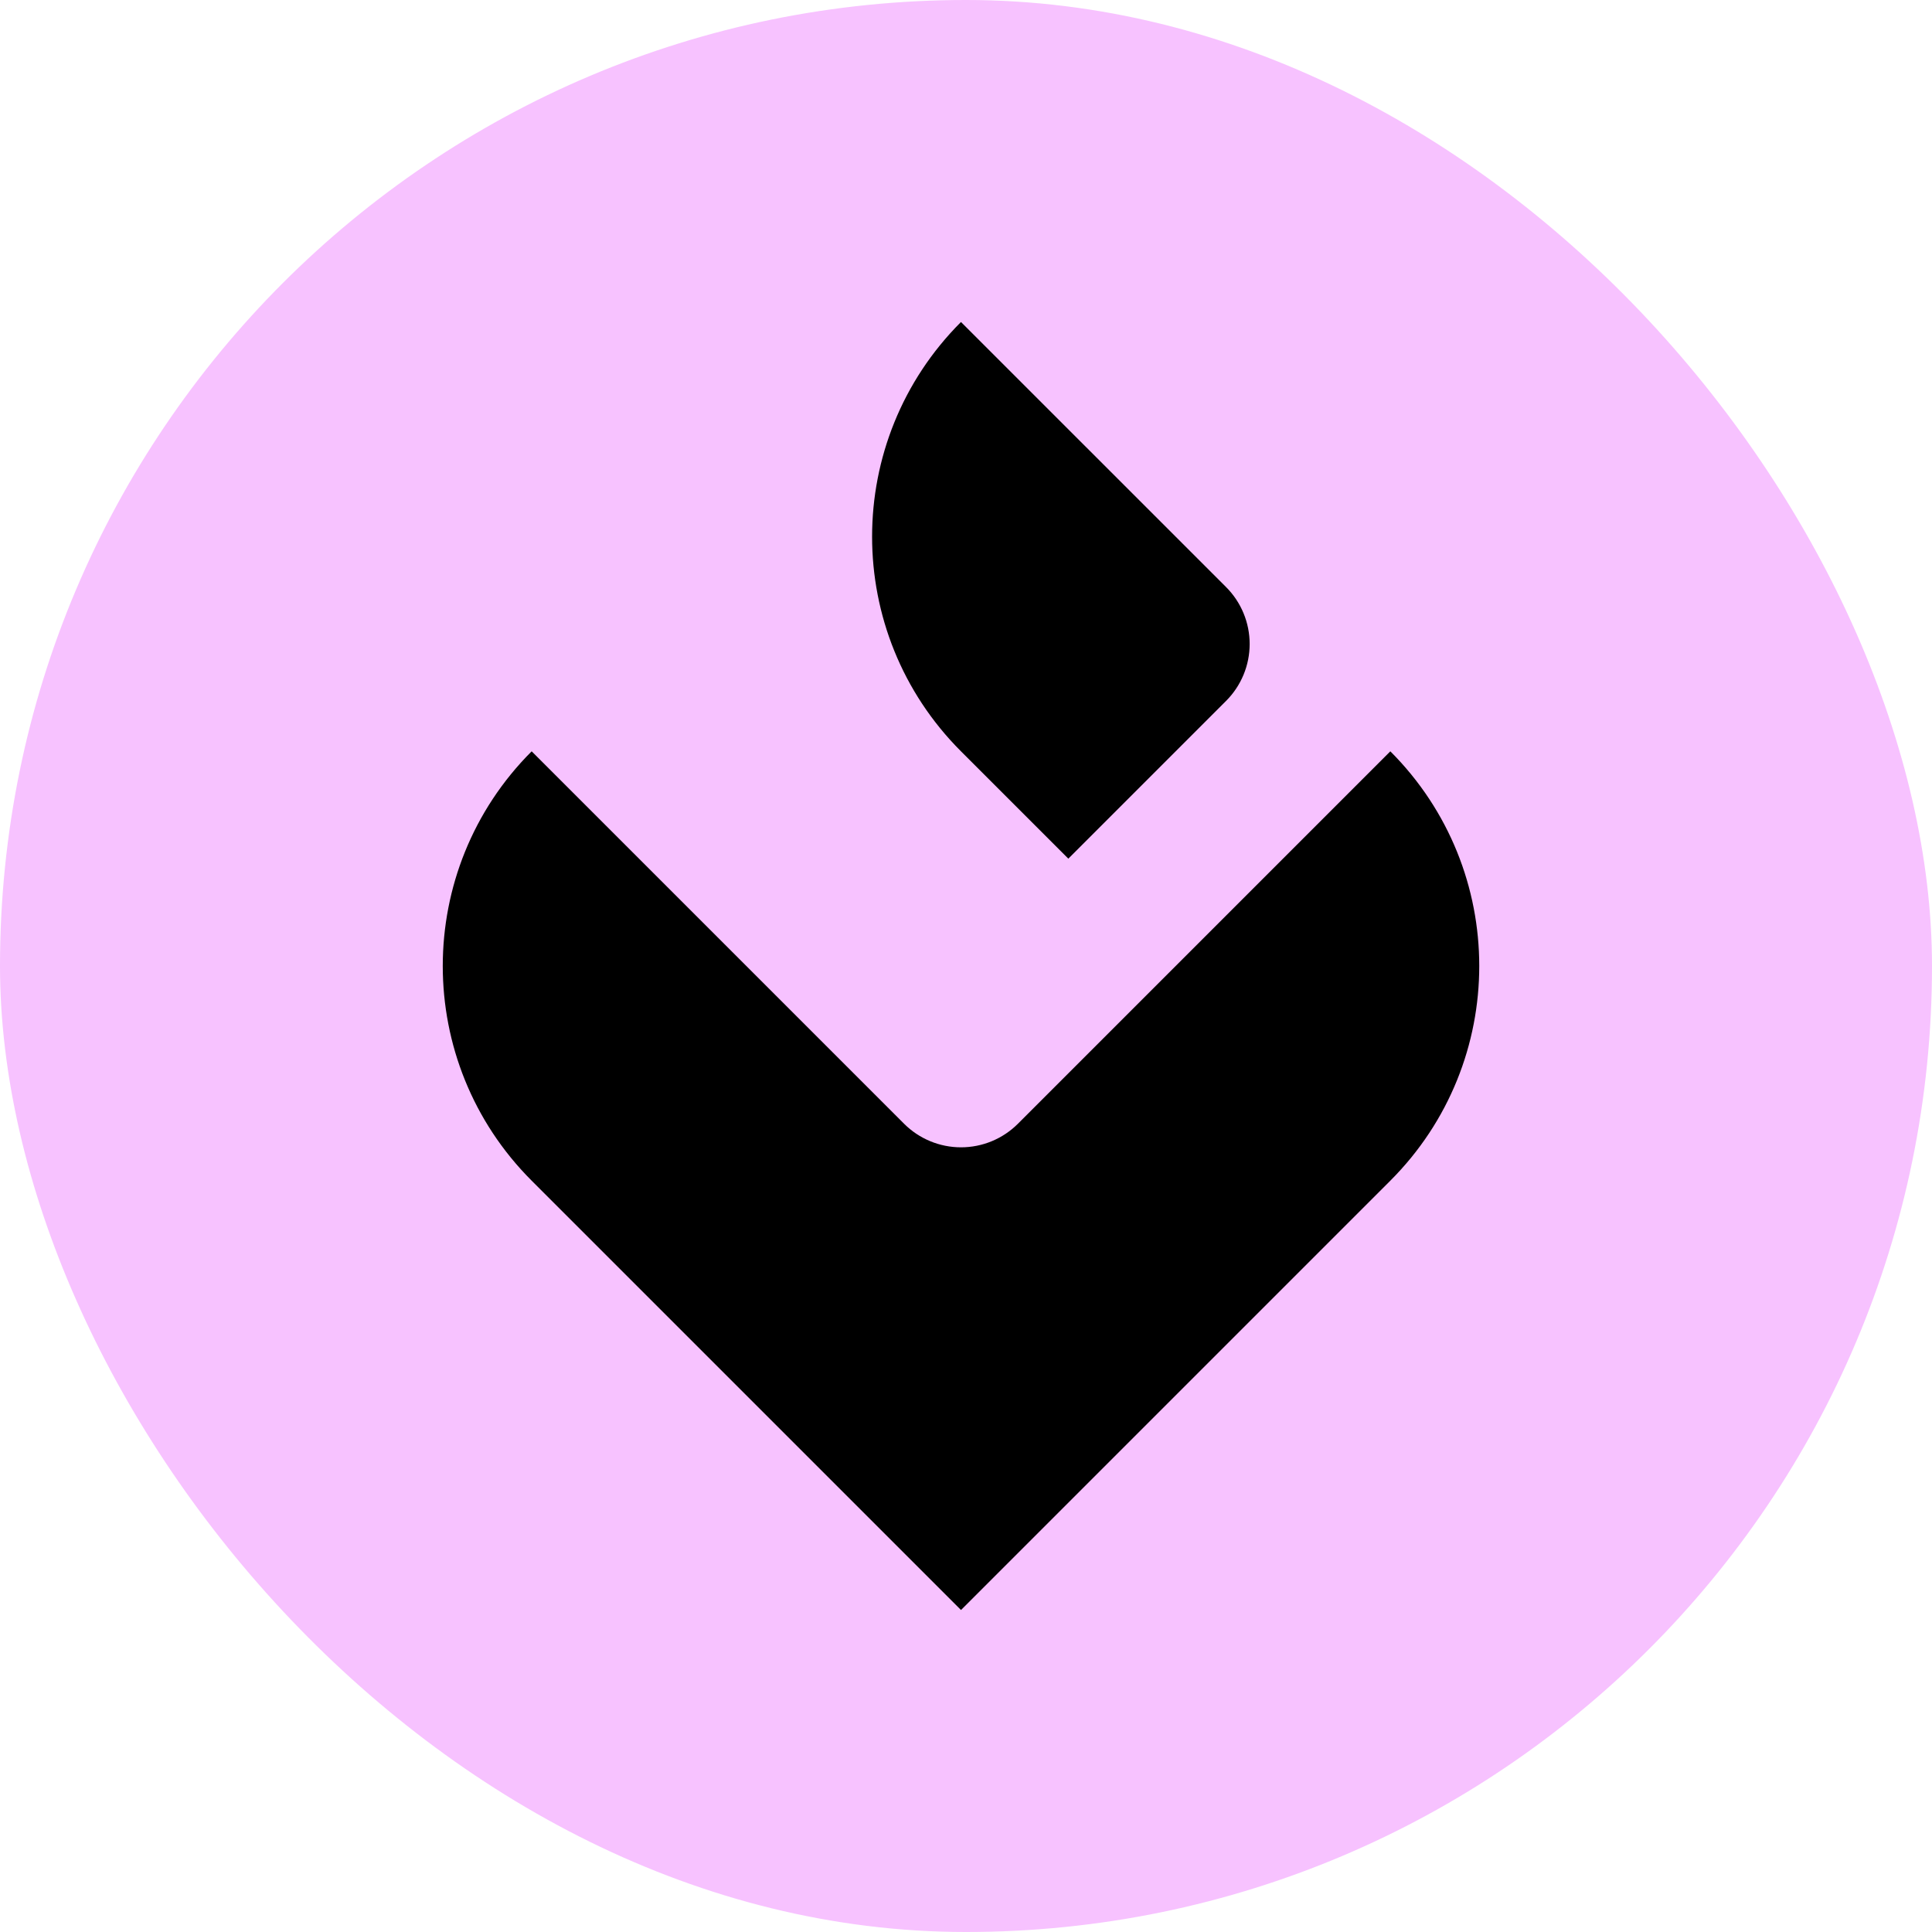
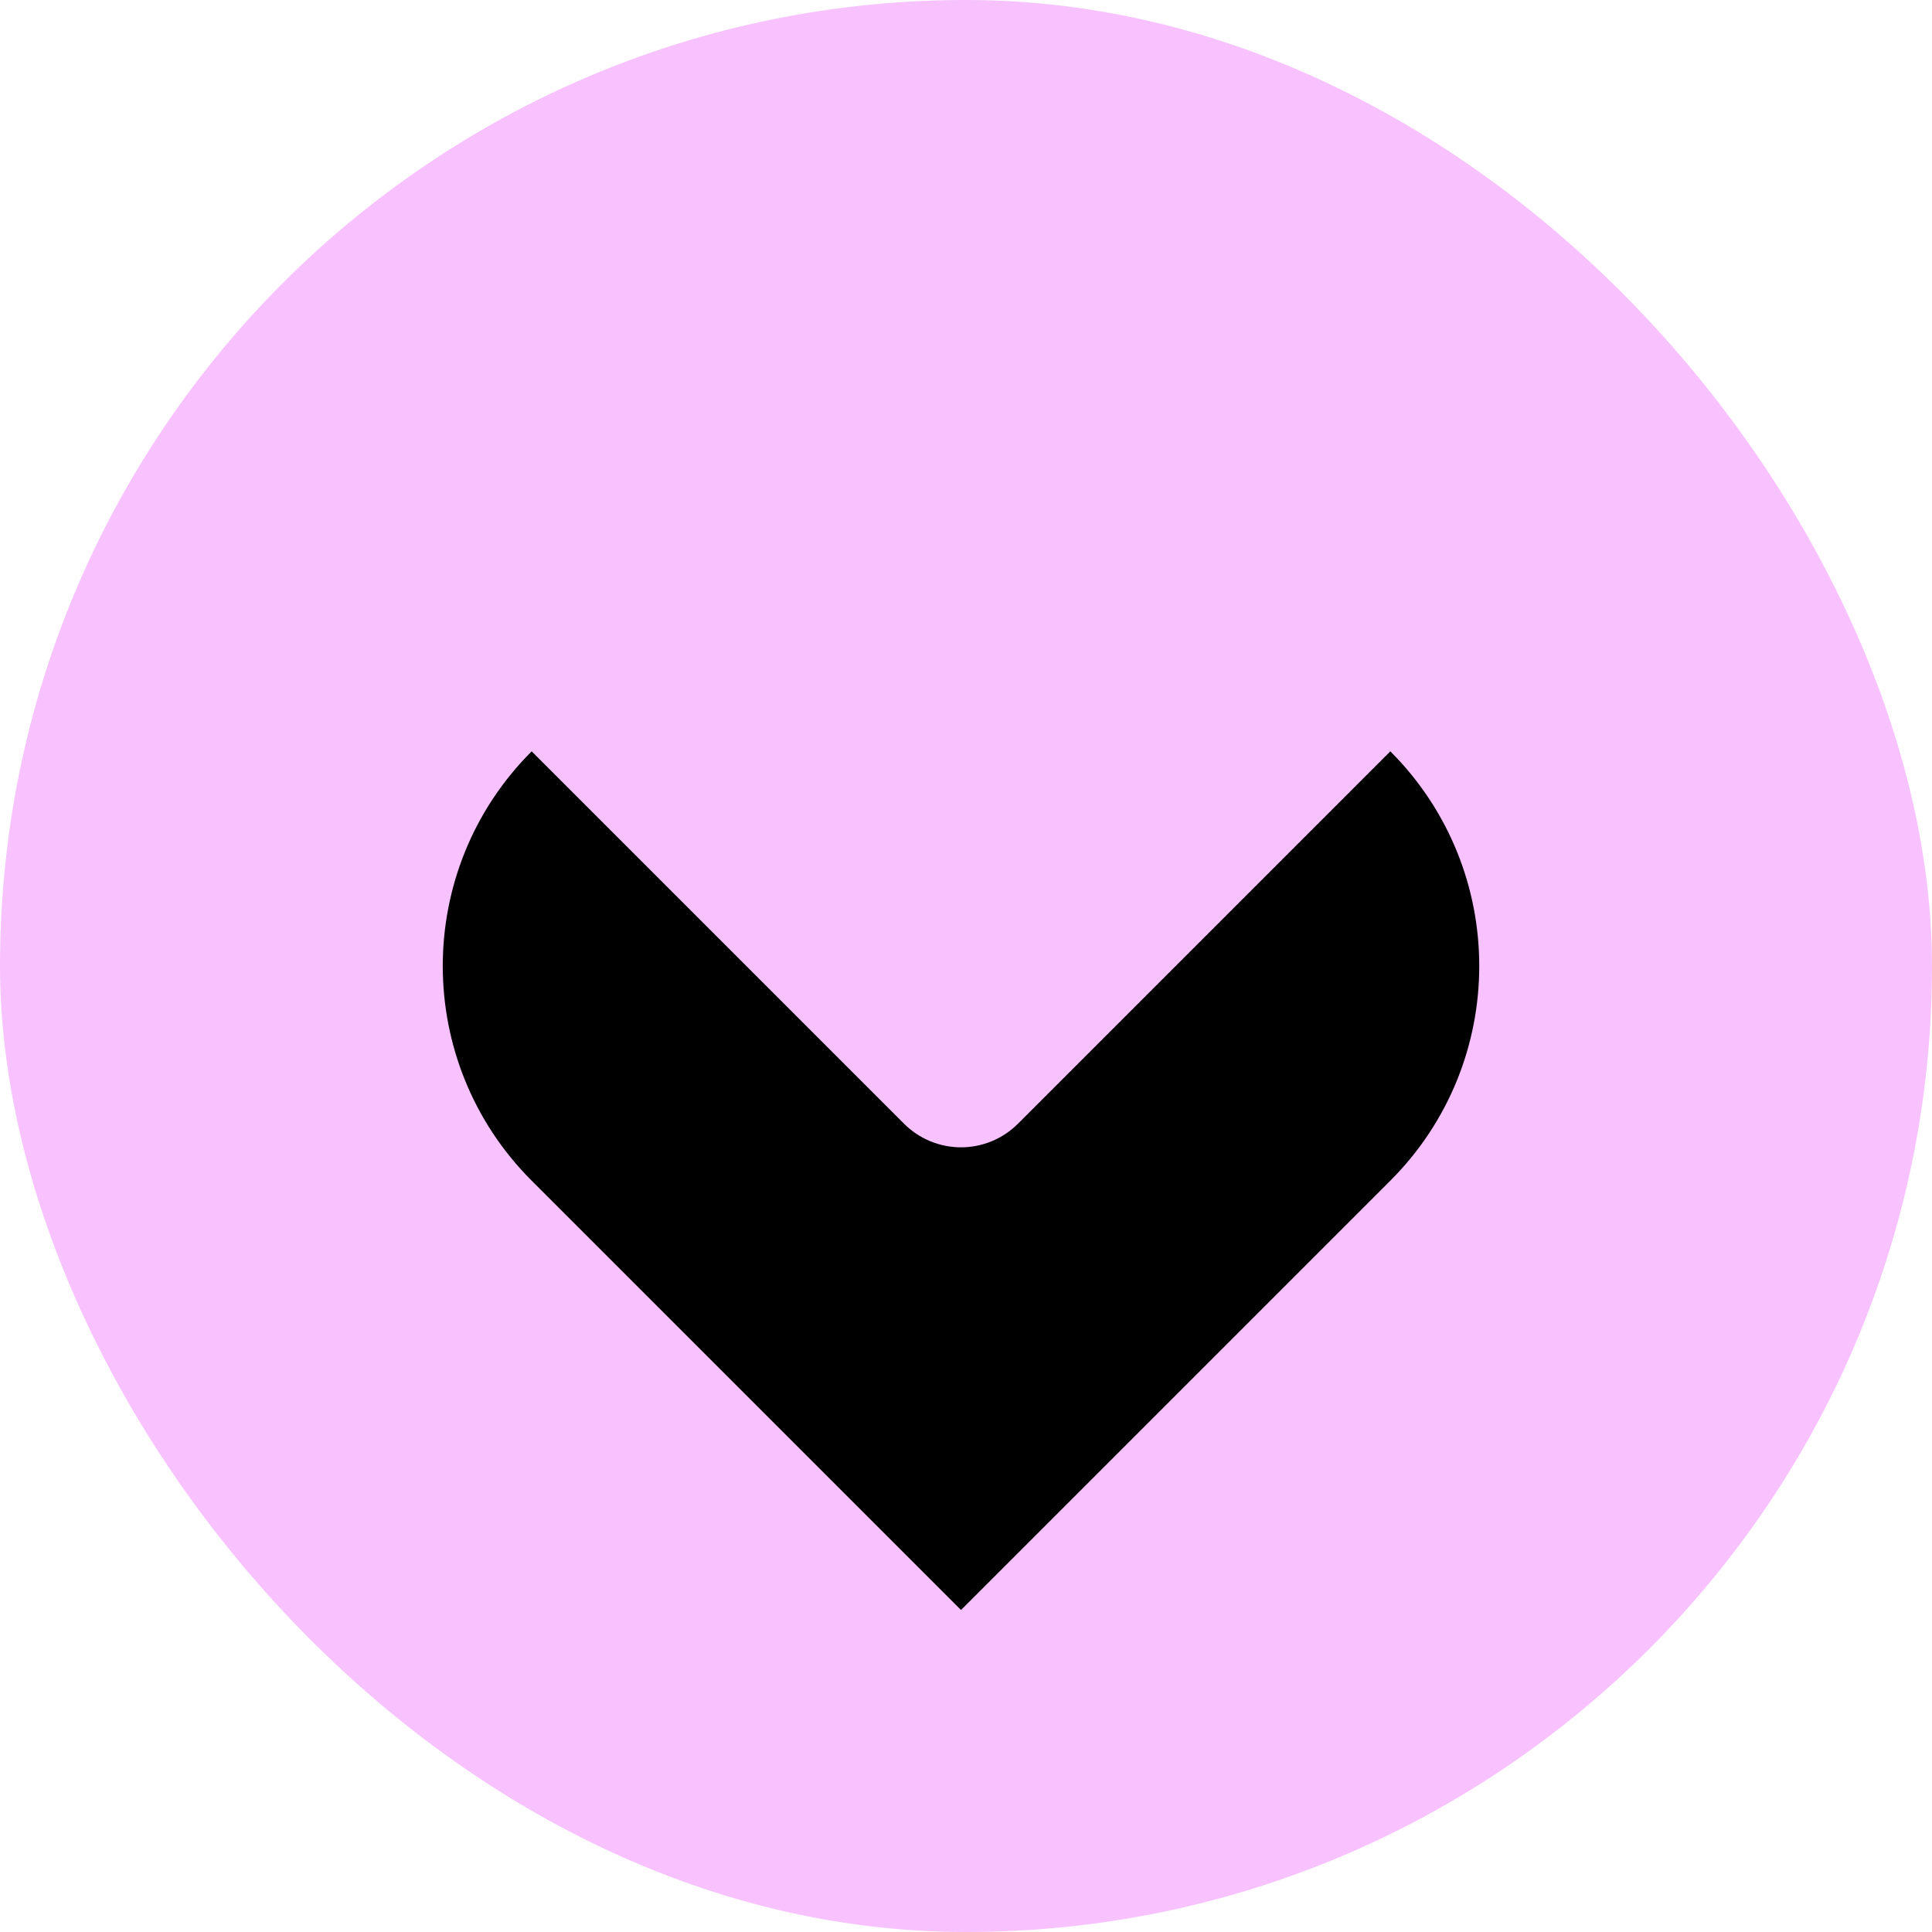
<svg xmlns="http://www.w3.org/2000/svg" width="128" height="128" viewBox="0 0 128 128" fill="none">
  <rect width="128" height="128" rx="64" fill="#F7C2FF" />
  <g clip-path="url(#clip0_50_7538)">
-     <path d="M63.668 21.333L81.231 38.895C81.726 39.39 82.119 39.978 82.387 40.625C82.655 41.272 82.793 41.966 82.793 42.666C82.793 43.366 82.655 44.06 82.387 44.707C82.119 45.354 81.726 45.942 81.231 46.437L70.78 56.888L63.668 49.777C55.815 41.924 55.815 29.188 63.668 21.333Z" fill="black" />
    <path fill-rule="evenodd" clip-rule="evenodd" d="M63.669 106.667L35.224 78.223C27.371 70.368 27.371 57.632 35.224 49.777L59.897 74.451C60.393 74.946 60.98 75.339 61.628 75.607C62.275 75.875 62.968 76.013 63.669 76.013C64.369 76.013 65.063 75.875 65.71 75.607C66.357 75.339 66.945 74.946 67.44 74.451L92.113 49.777C99.968 57.632 99.968 70.368 92.113 78.223L63.669 106.667Z" fill="black" />
  </g>
</svg>